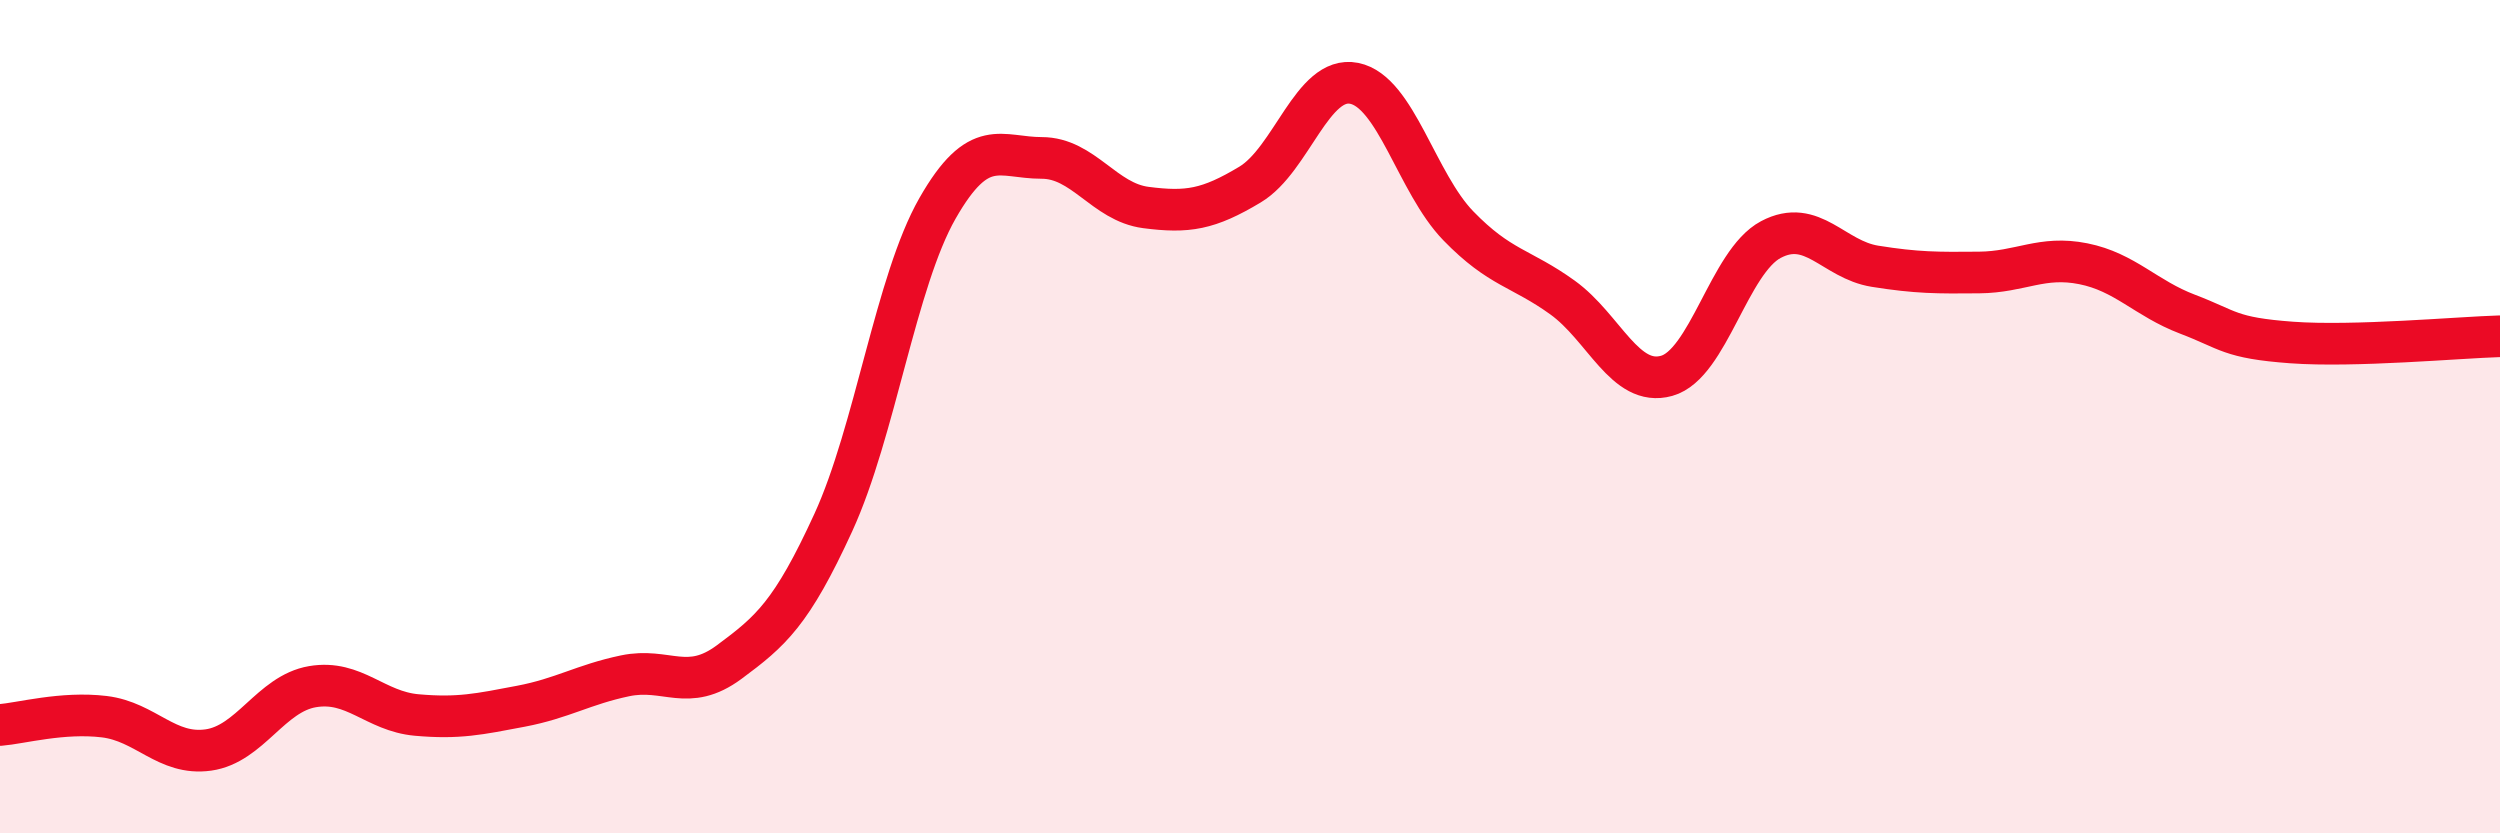
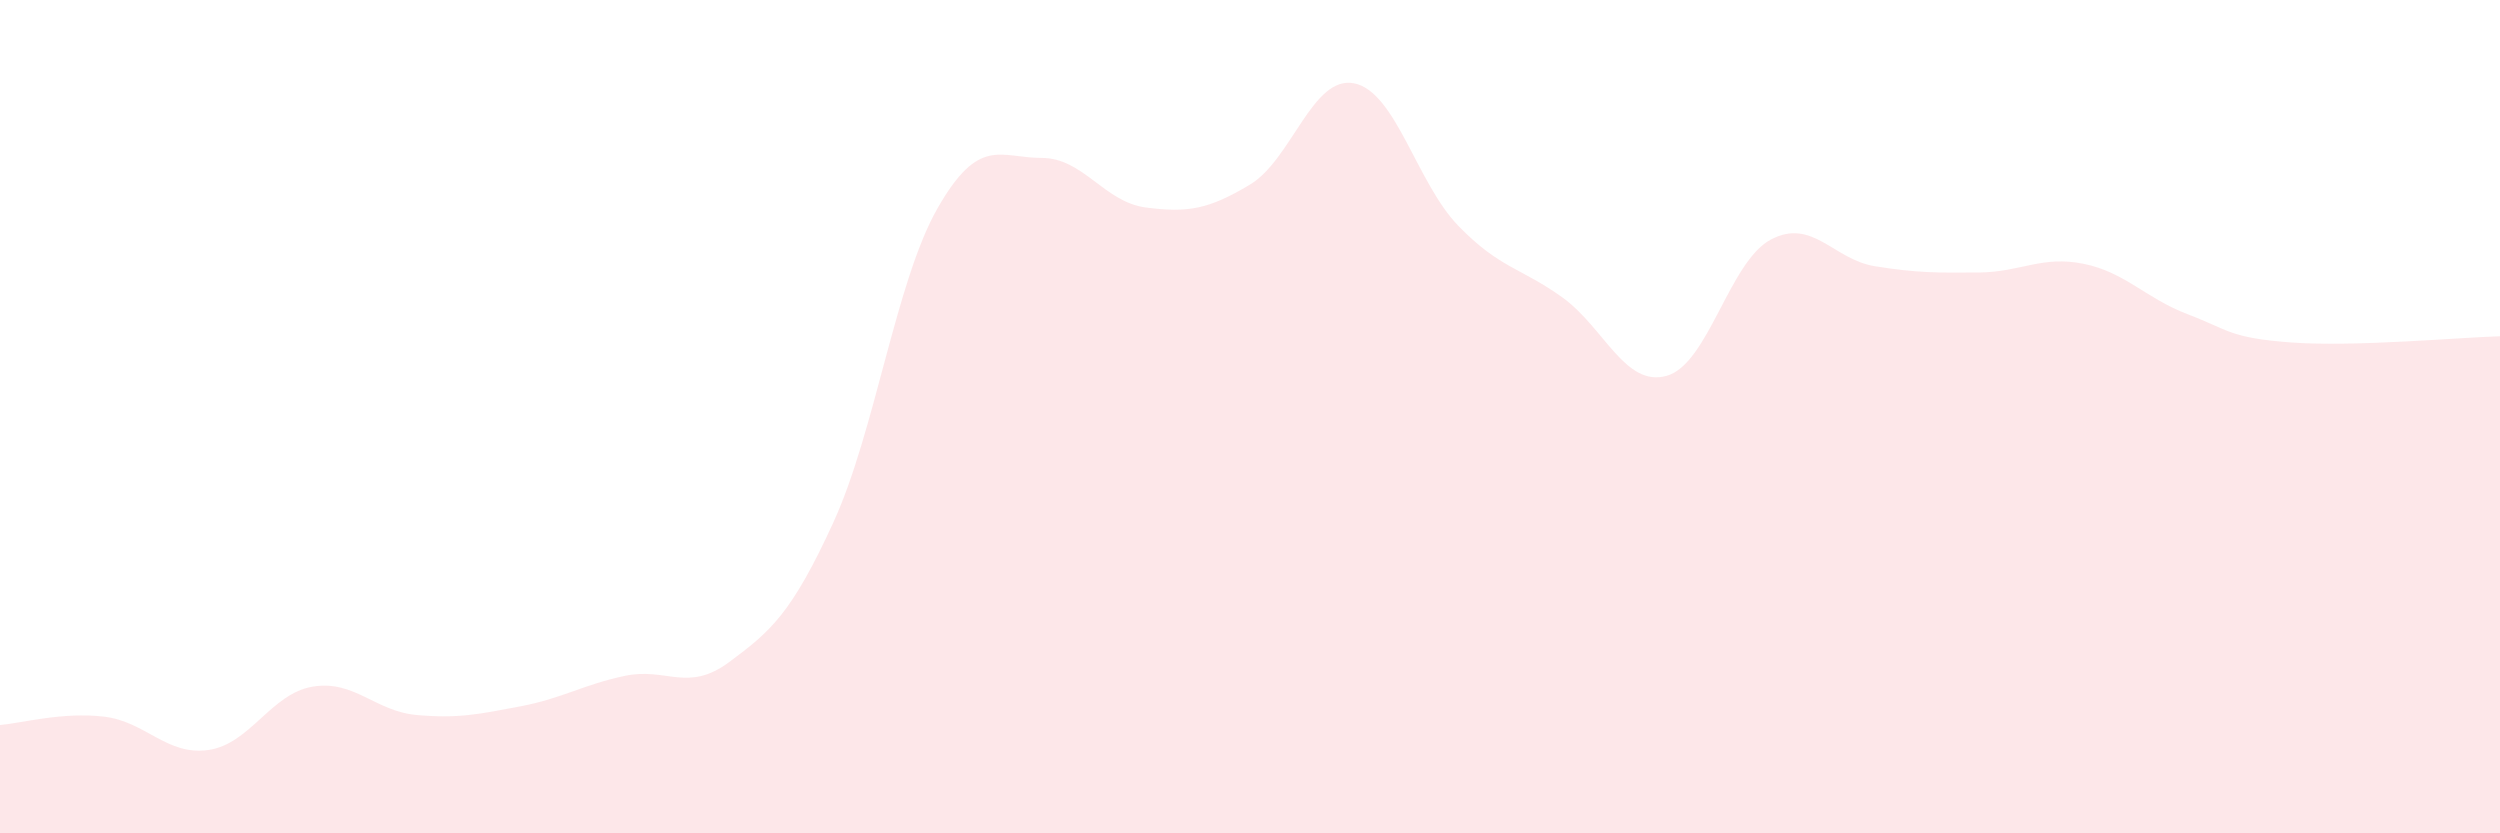
<svg xmlns="http://www.w3.org/2000/svg" width="60" height="20" viewBox="0 0 60 20">
  <path d="M 0,17.4 C 0.5,17.36 1.5,17.08 2.5,17.2 C 3.5,17.32 4,18.14 5,18 C 6,17.86 6.5,16.65 7.5,16.48 C 8.5,16.31 9,17.07 10,17.16 C 11,17.25 11.5,17.14 12.5,16.95 C 13.5,16.76 14,16.43 15,16.22 C 16,16.01 16.5,16.63 17.5,15.89 C 18.5,15.15 19,14.72 20,12.54 C 21,10.36 21.5,6.75 22.5,5 C 23.5,3.25 24,3.79 25,3.79 C 26,3.79 26.5,4.85 27.5,4.98 C 28.5,5.11 29,5.03 30,4.43 C 31,3.83 31.5,1.8 32.5,2 C 33.5,2.2 34,4.39 35,5.42 C 36,6.45 36.5,6.42 37.5,7.14 C 38.5,7.86 39,9.3 40,9.02 C 41,8.74 41.5,6.28 42.5,5.75 C 43.5,5.22 44,6.23 45,6.39 C 46,6.55 46.5,6.55 47.5,6.54 C 48.5,6.53 49,6.13 50,6.33 C 51,6.53 51.5,7.16 52.5,7.54 C 53.5,7.92 53.5,8.11 55,8.22 C 56.5,8.33 59,8.1 60,8.07L60 20L0 20Z" fill="#EB0A25" opacity="0.1" stroke-linecap="round" stroke-linejoin="round" />
-   <path d="M 0,17.4 C 0.5,17.36 1.5,17.08 2.5,17.2 C 3.5,17.32 4,18.14 5,18 C 6,17.86 6.5,16.65 7.5,16.48 C 8.5,16.31 9,17.07 10,17.16 C 11,17.25 11.5,17.14 12.5,16.95 C 13.5,16.76 14,16.43 15,16.22 C 16,16.01 16.5,16.63 17.5,15.89 C 18.5,15.15 19,14.72 20,12.54 C 21,10.36 21.5,6.75 22.5,5 C 23.5,3.25 24,3.79 25,3.79 C 26,3.79 26.5,4.85 27.5,4.98 C 28.5,5.11 29,5.03 30,4.43 C 31,3.83 31.5,1.8 32.5,2 C 33.5,2.2 34,4.39 35,5.42 C 36,6.45 36.5,6.42 37.5,7.14 C 38.5,7.86 39,9.3 40,9.02 C 41,8.74 41.5,6.28 42.5,5.75 C 43.5,5.22 44,6.23 45,6.39 C 46,6.55 46.5,6.55 47.5,6.54 C 48.5,6.53 49,6.13 50,6.33 C 51,6.53 51.5,7.16 52.5,7.54 C 53.5,7.92 53.5,8.11 55,8.22 C 56.5,8.33 59,8.1 60,8.07" stroke="#EB0A25" stroke-width="1" fill="none" stroke-linecap="round" stroke-linejoin="round" />
</svg>